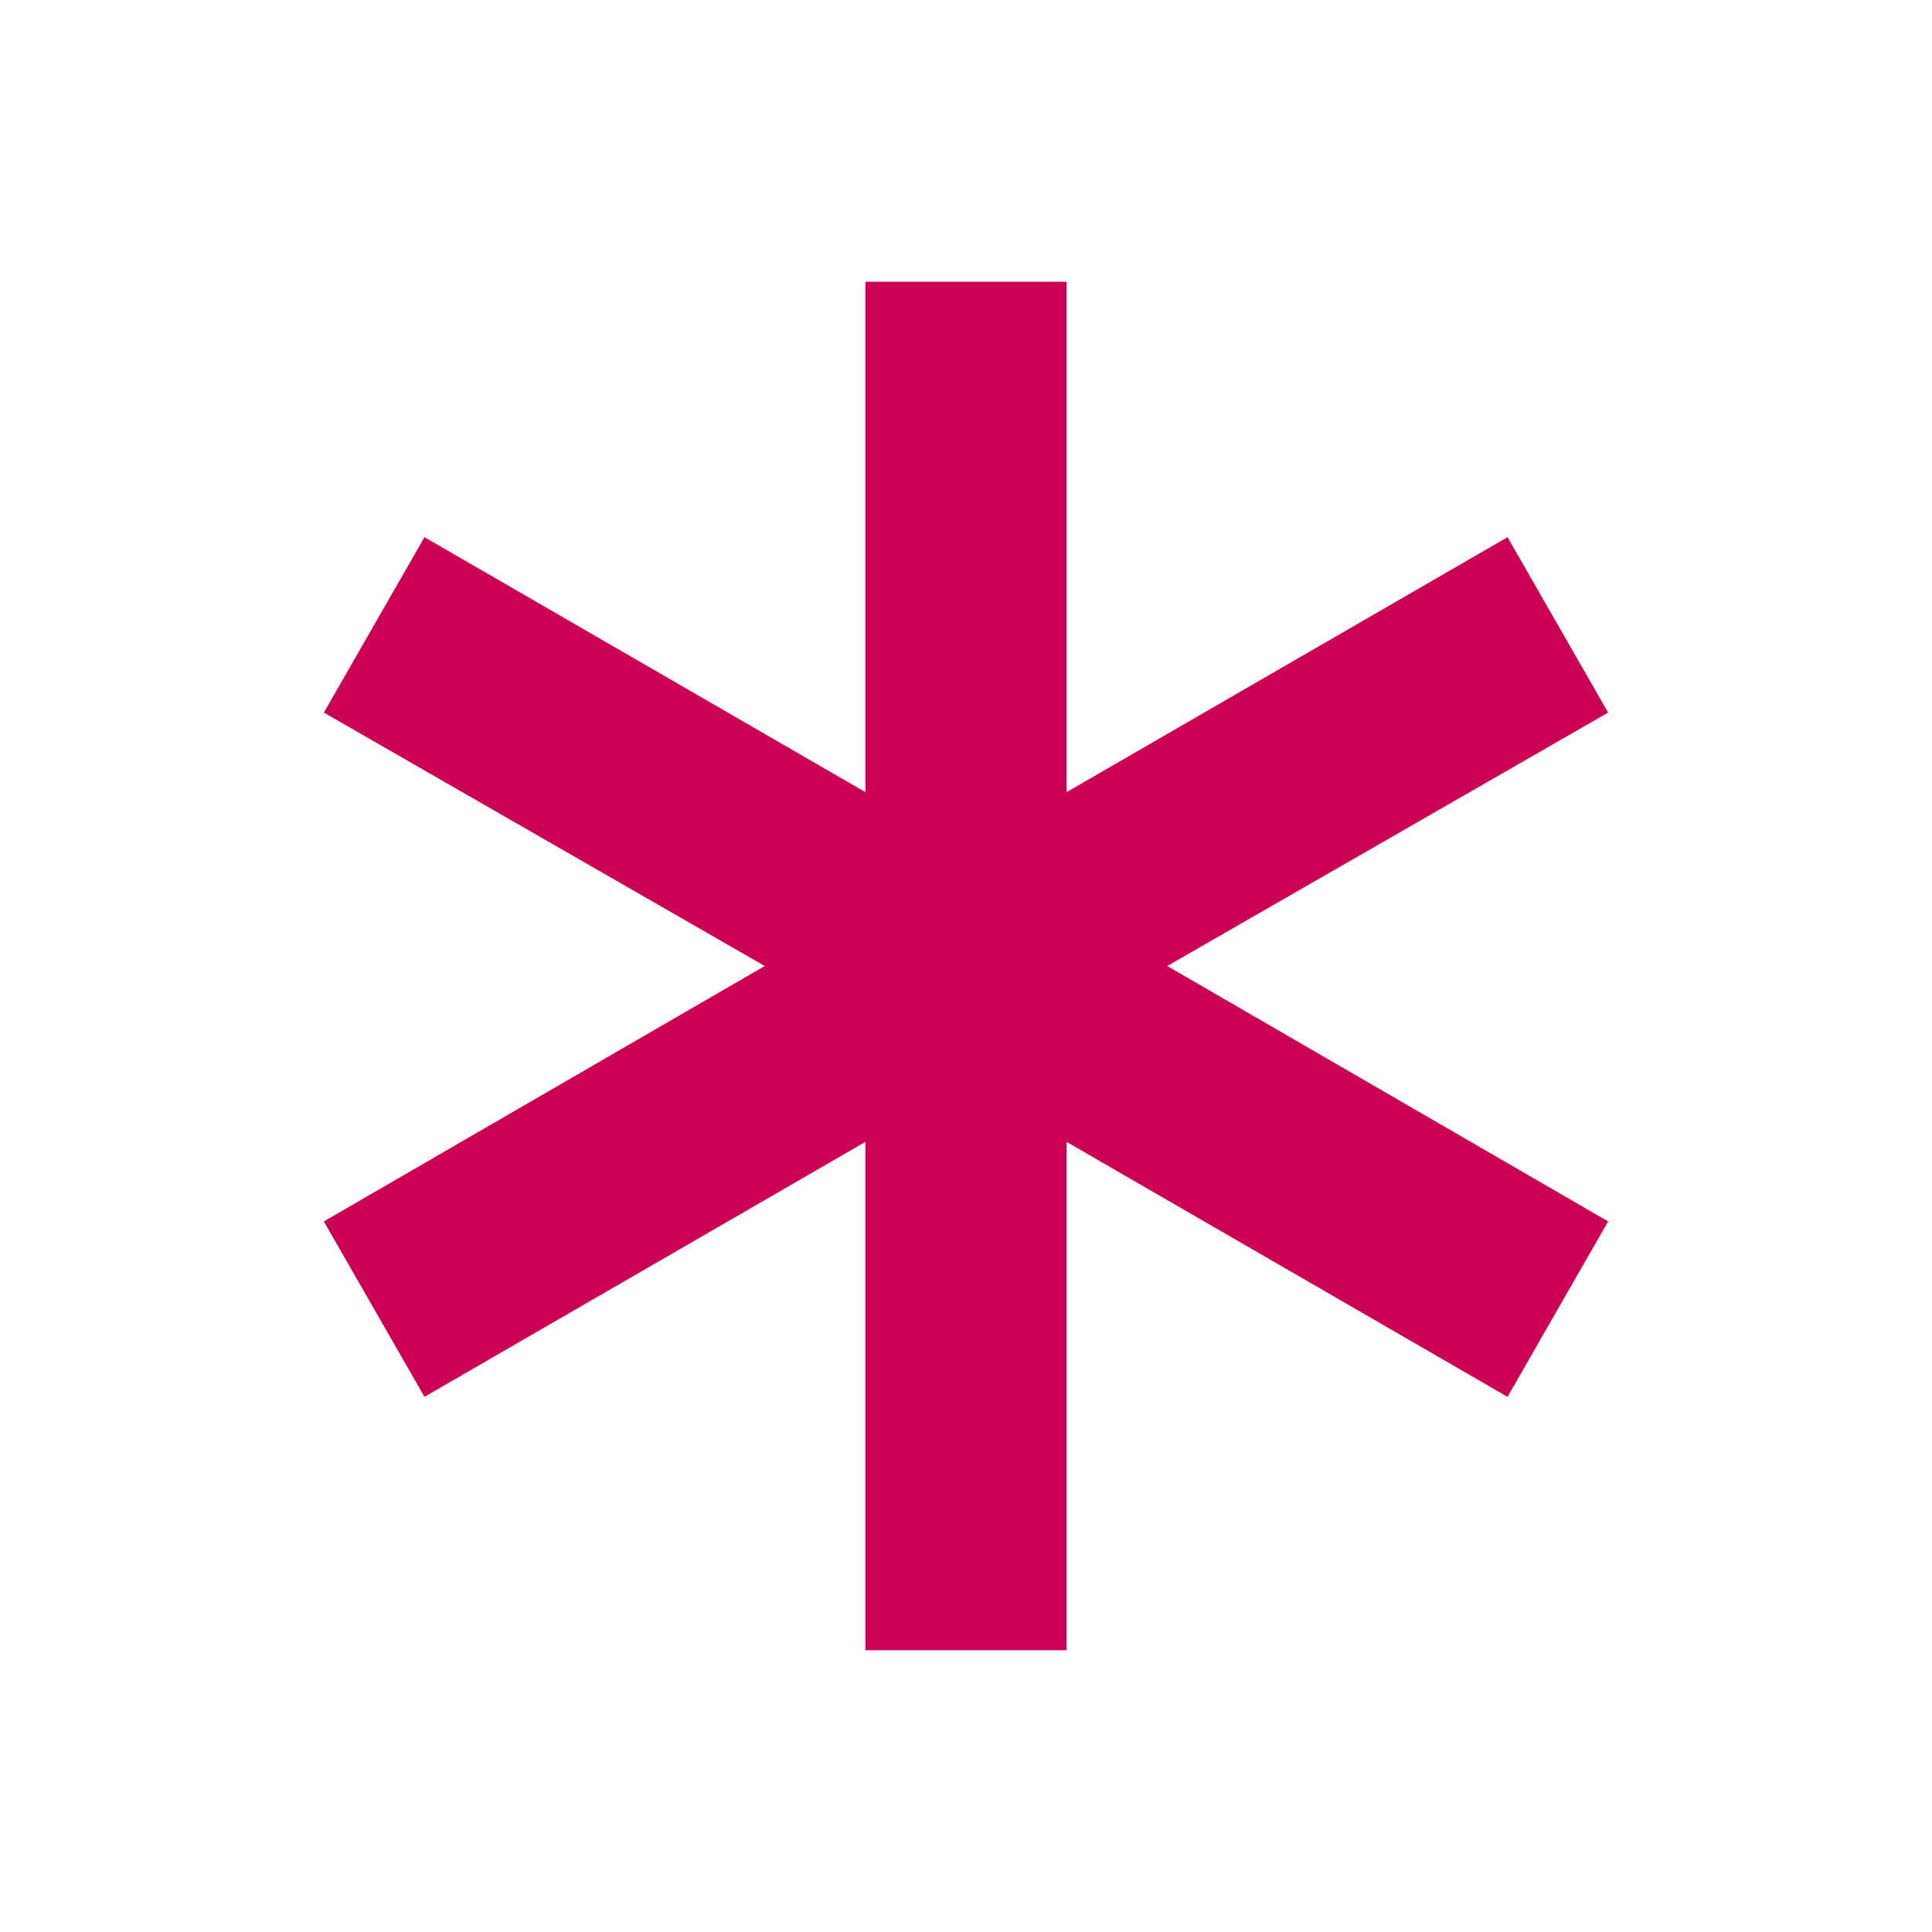
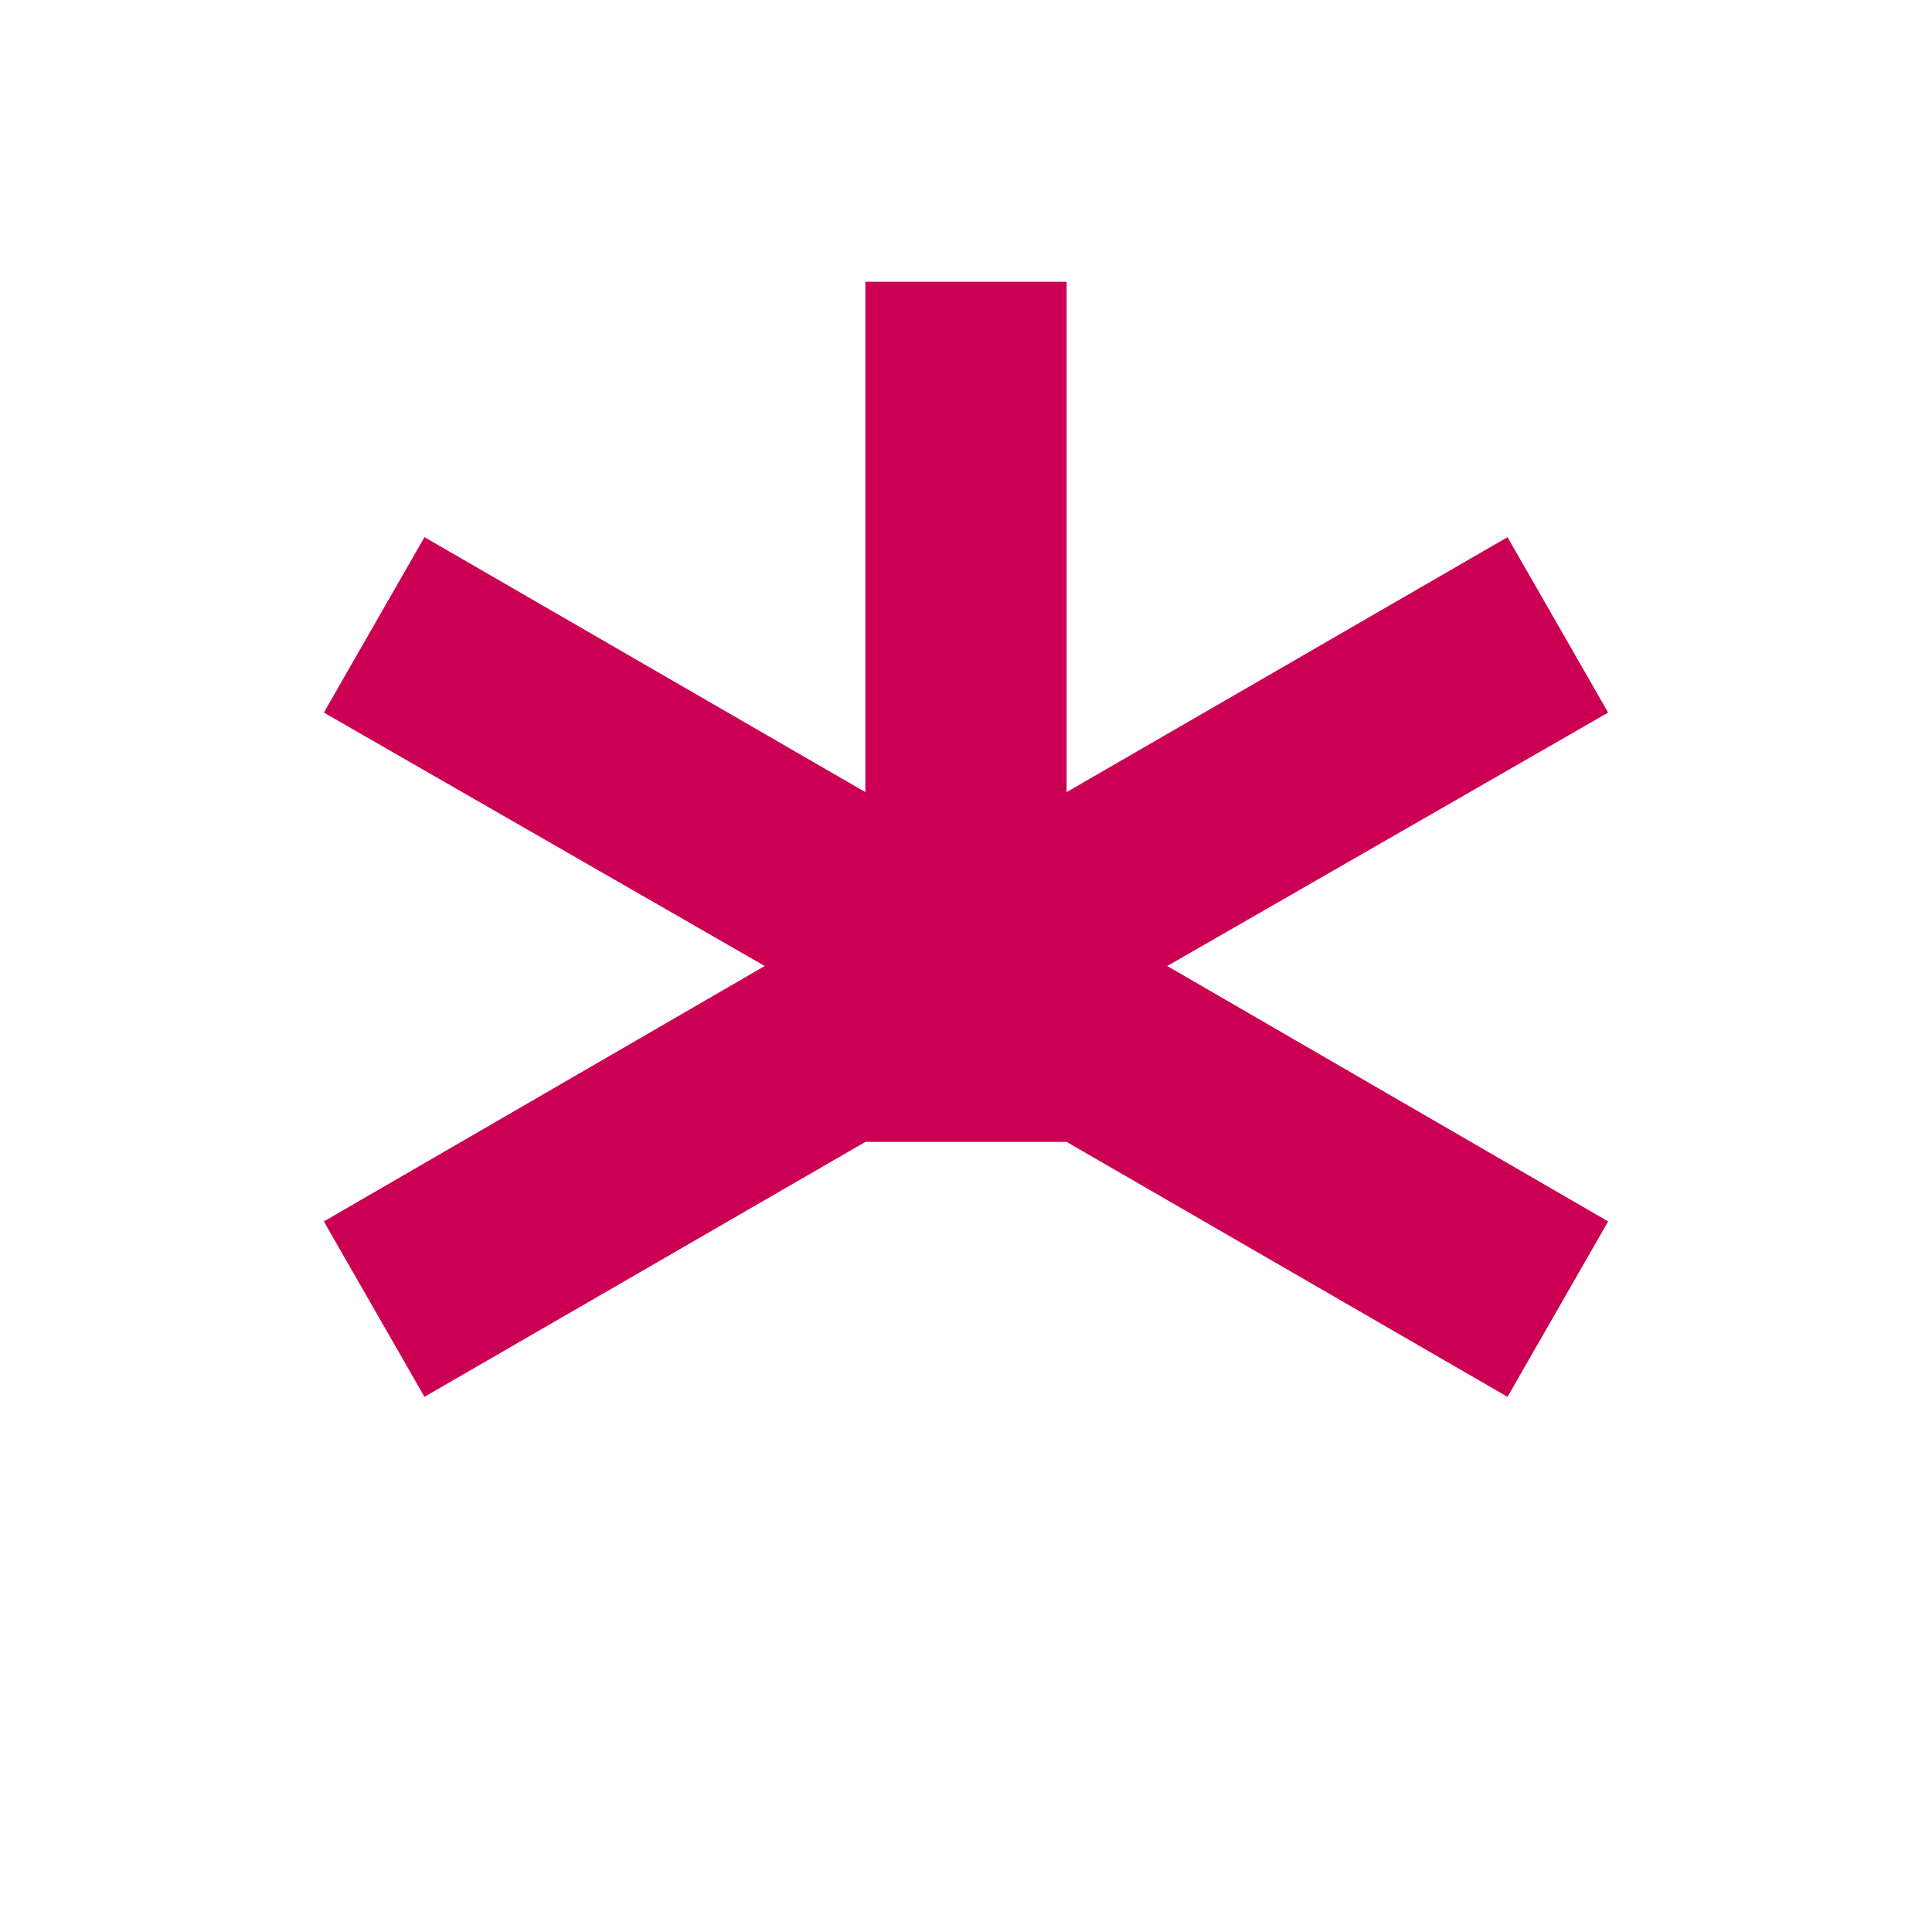
<svg xmlns="http://www.w3.org/2000/svg" width="24" height="24" viewBox="0 0 24 24" fill="none">
-   <path d="M10.75 20.5V14.185L5.273 17.352L4.023 15.173L9.5 12L4.023 8.852L5.273 6.673L10.75 9.84V3.5H13.25V9.84L18.727 6.673L19.977 8.852L14.5 12L19.977 15.173L18.727 17.352L13.25 14.185V20.5H10.75Z" fill="#CB0055" />
+   <path d="M10.75 20.5V14.185L5.273 17.352L4.023 15.173L9.5 12L4.023 8.852L5.273 6.673L10.75 9.84V3.5H13.25V9.84L18.727 6.673L19.977 8.852L14.5 12L19.977 15.173L18.727 17.352L13.25 14.185H10.75Z" fill="#CB0055" />
</svg>